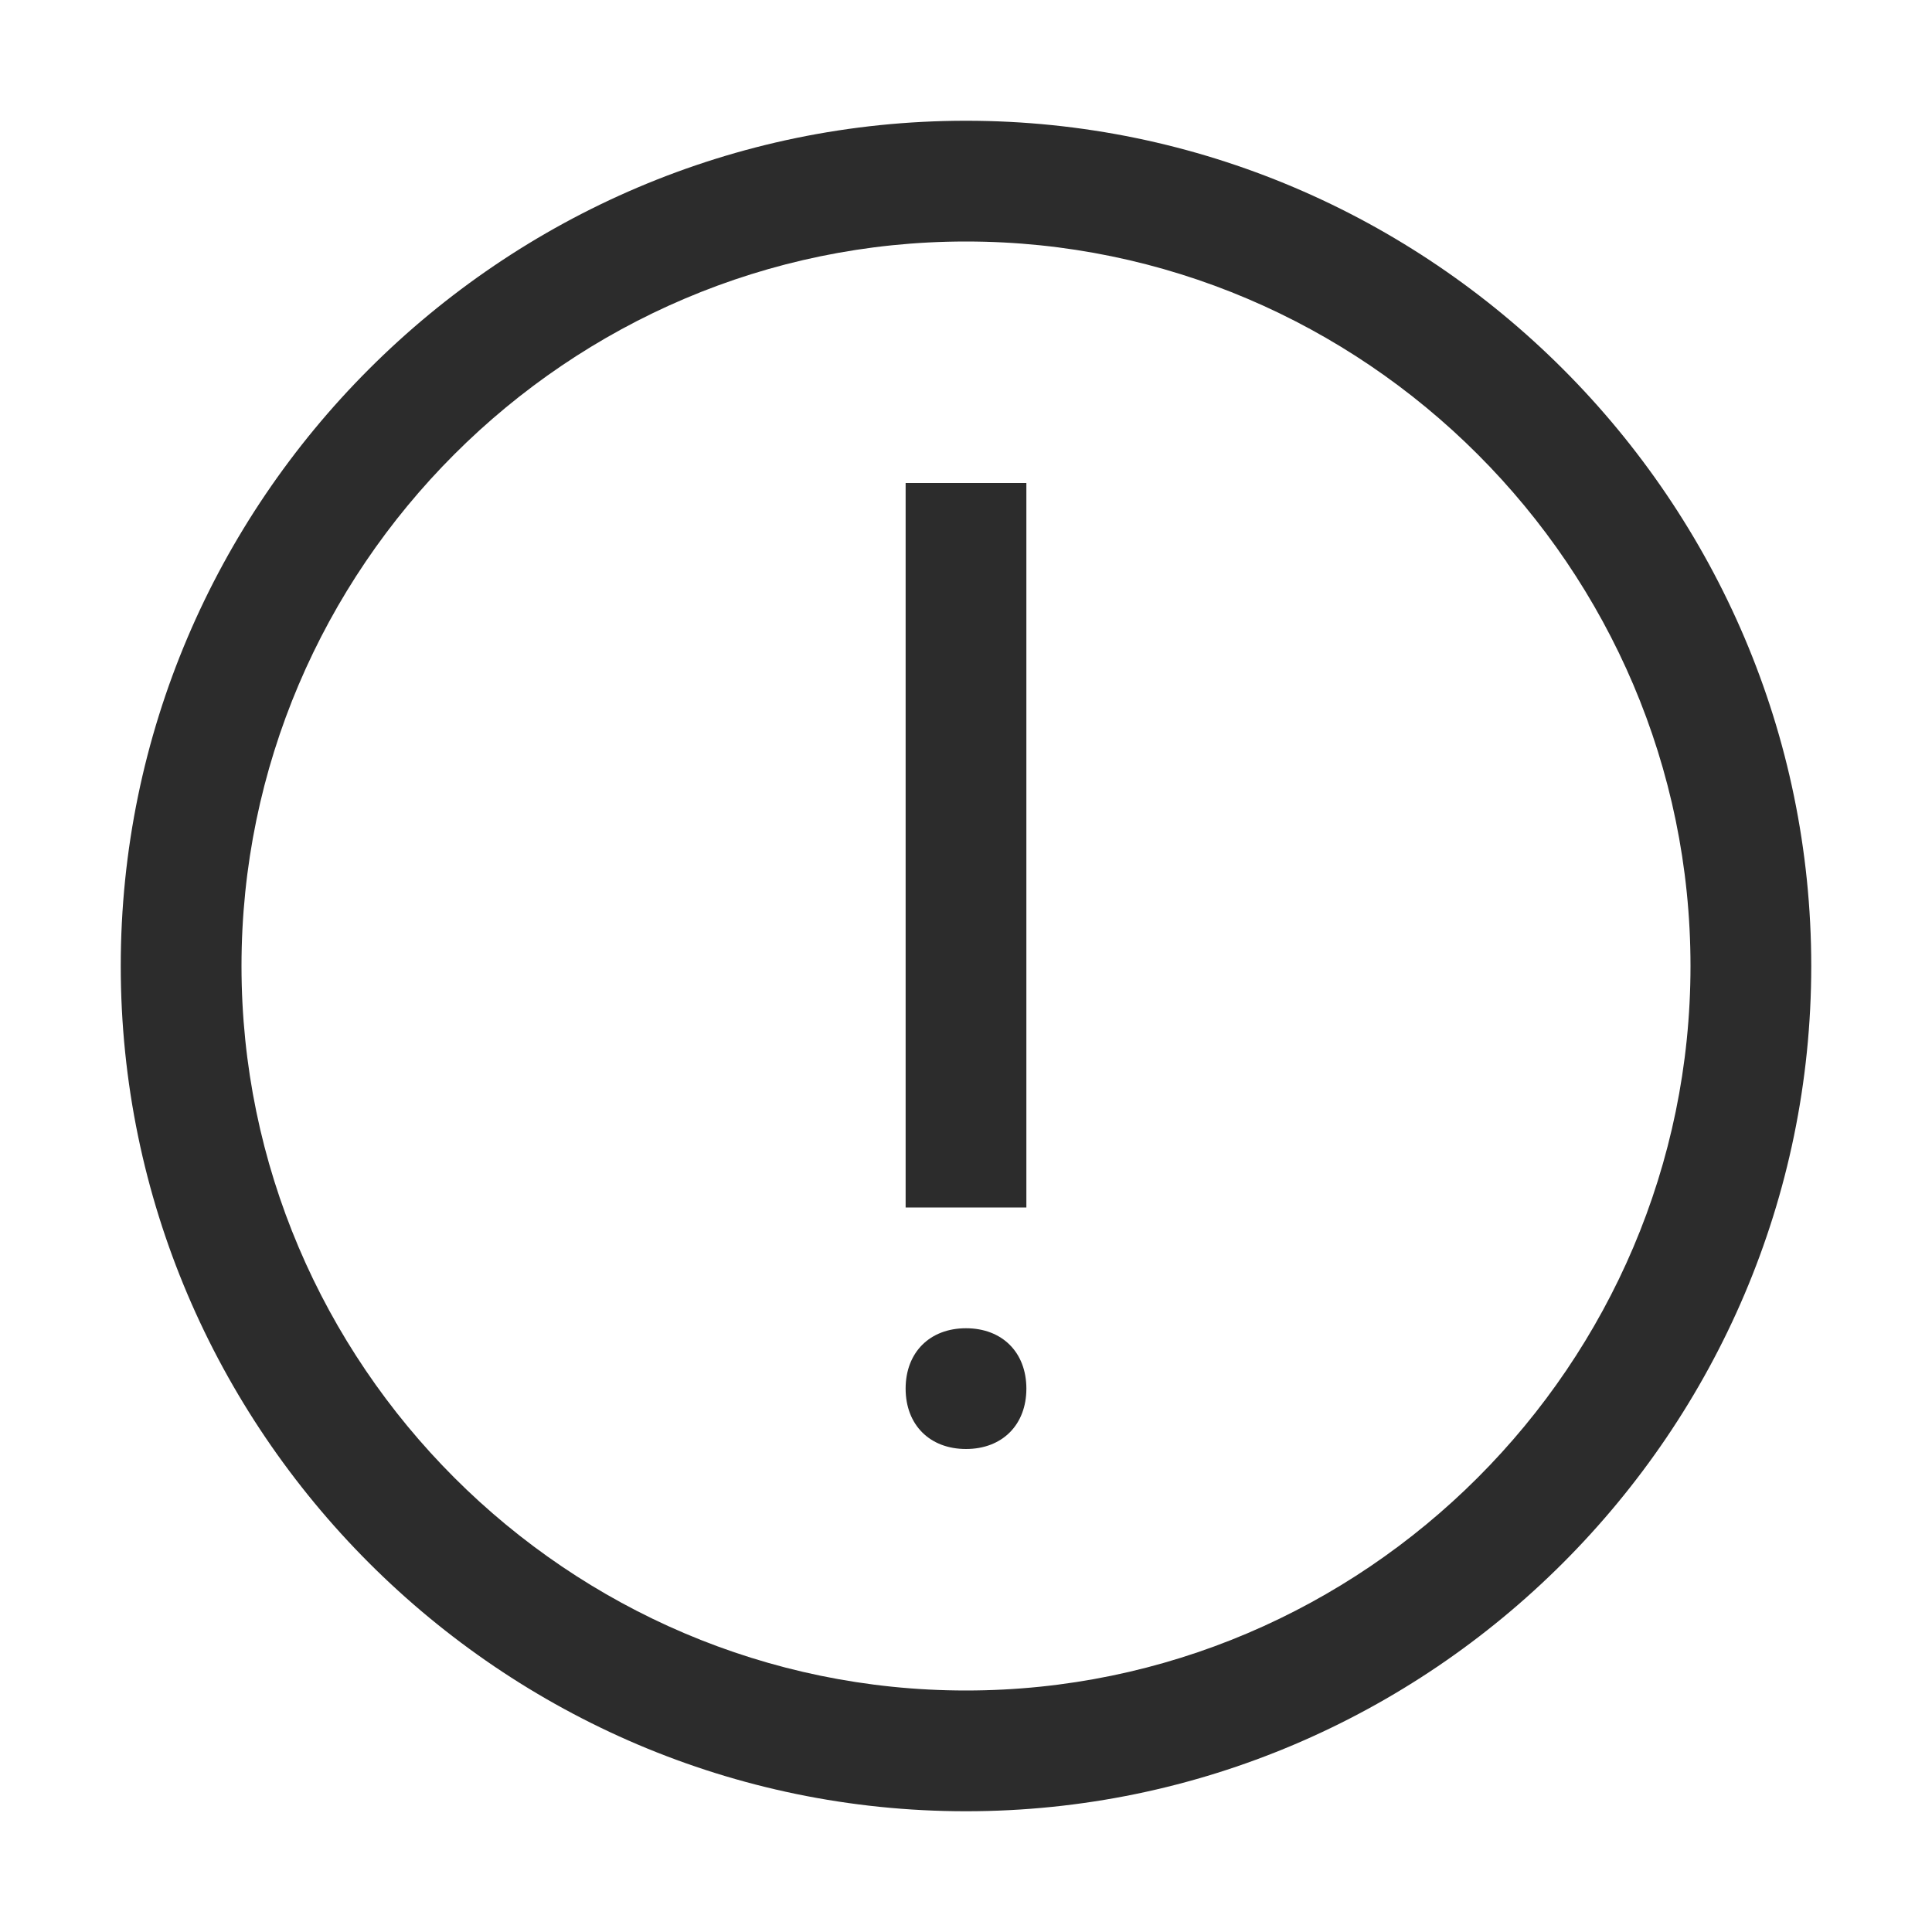
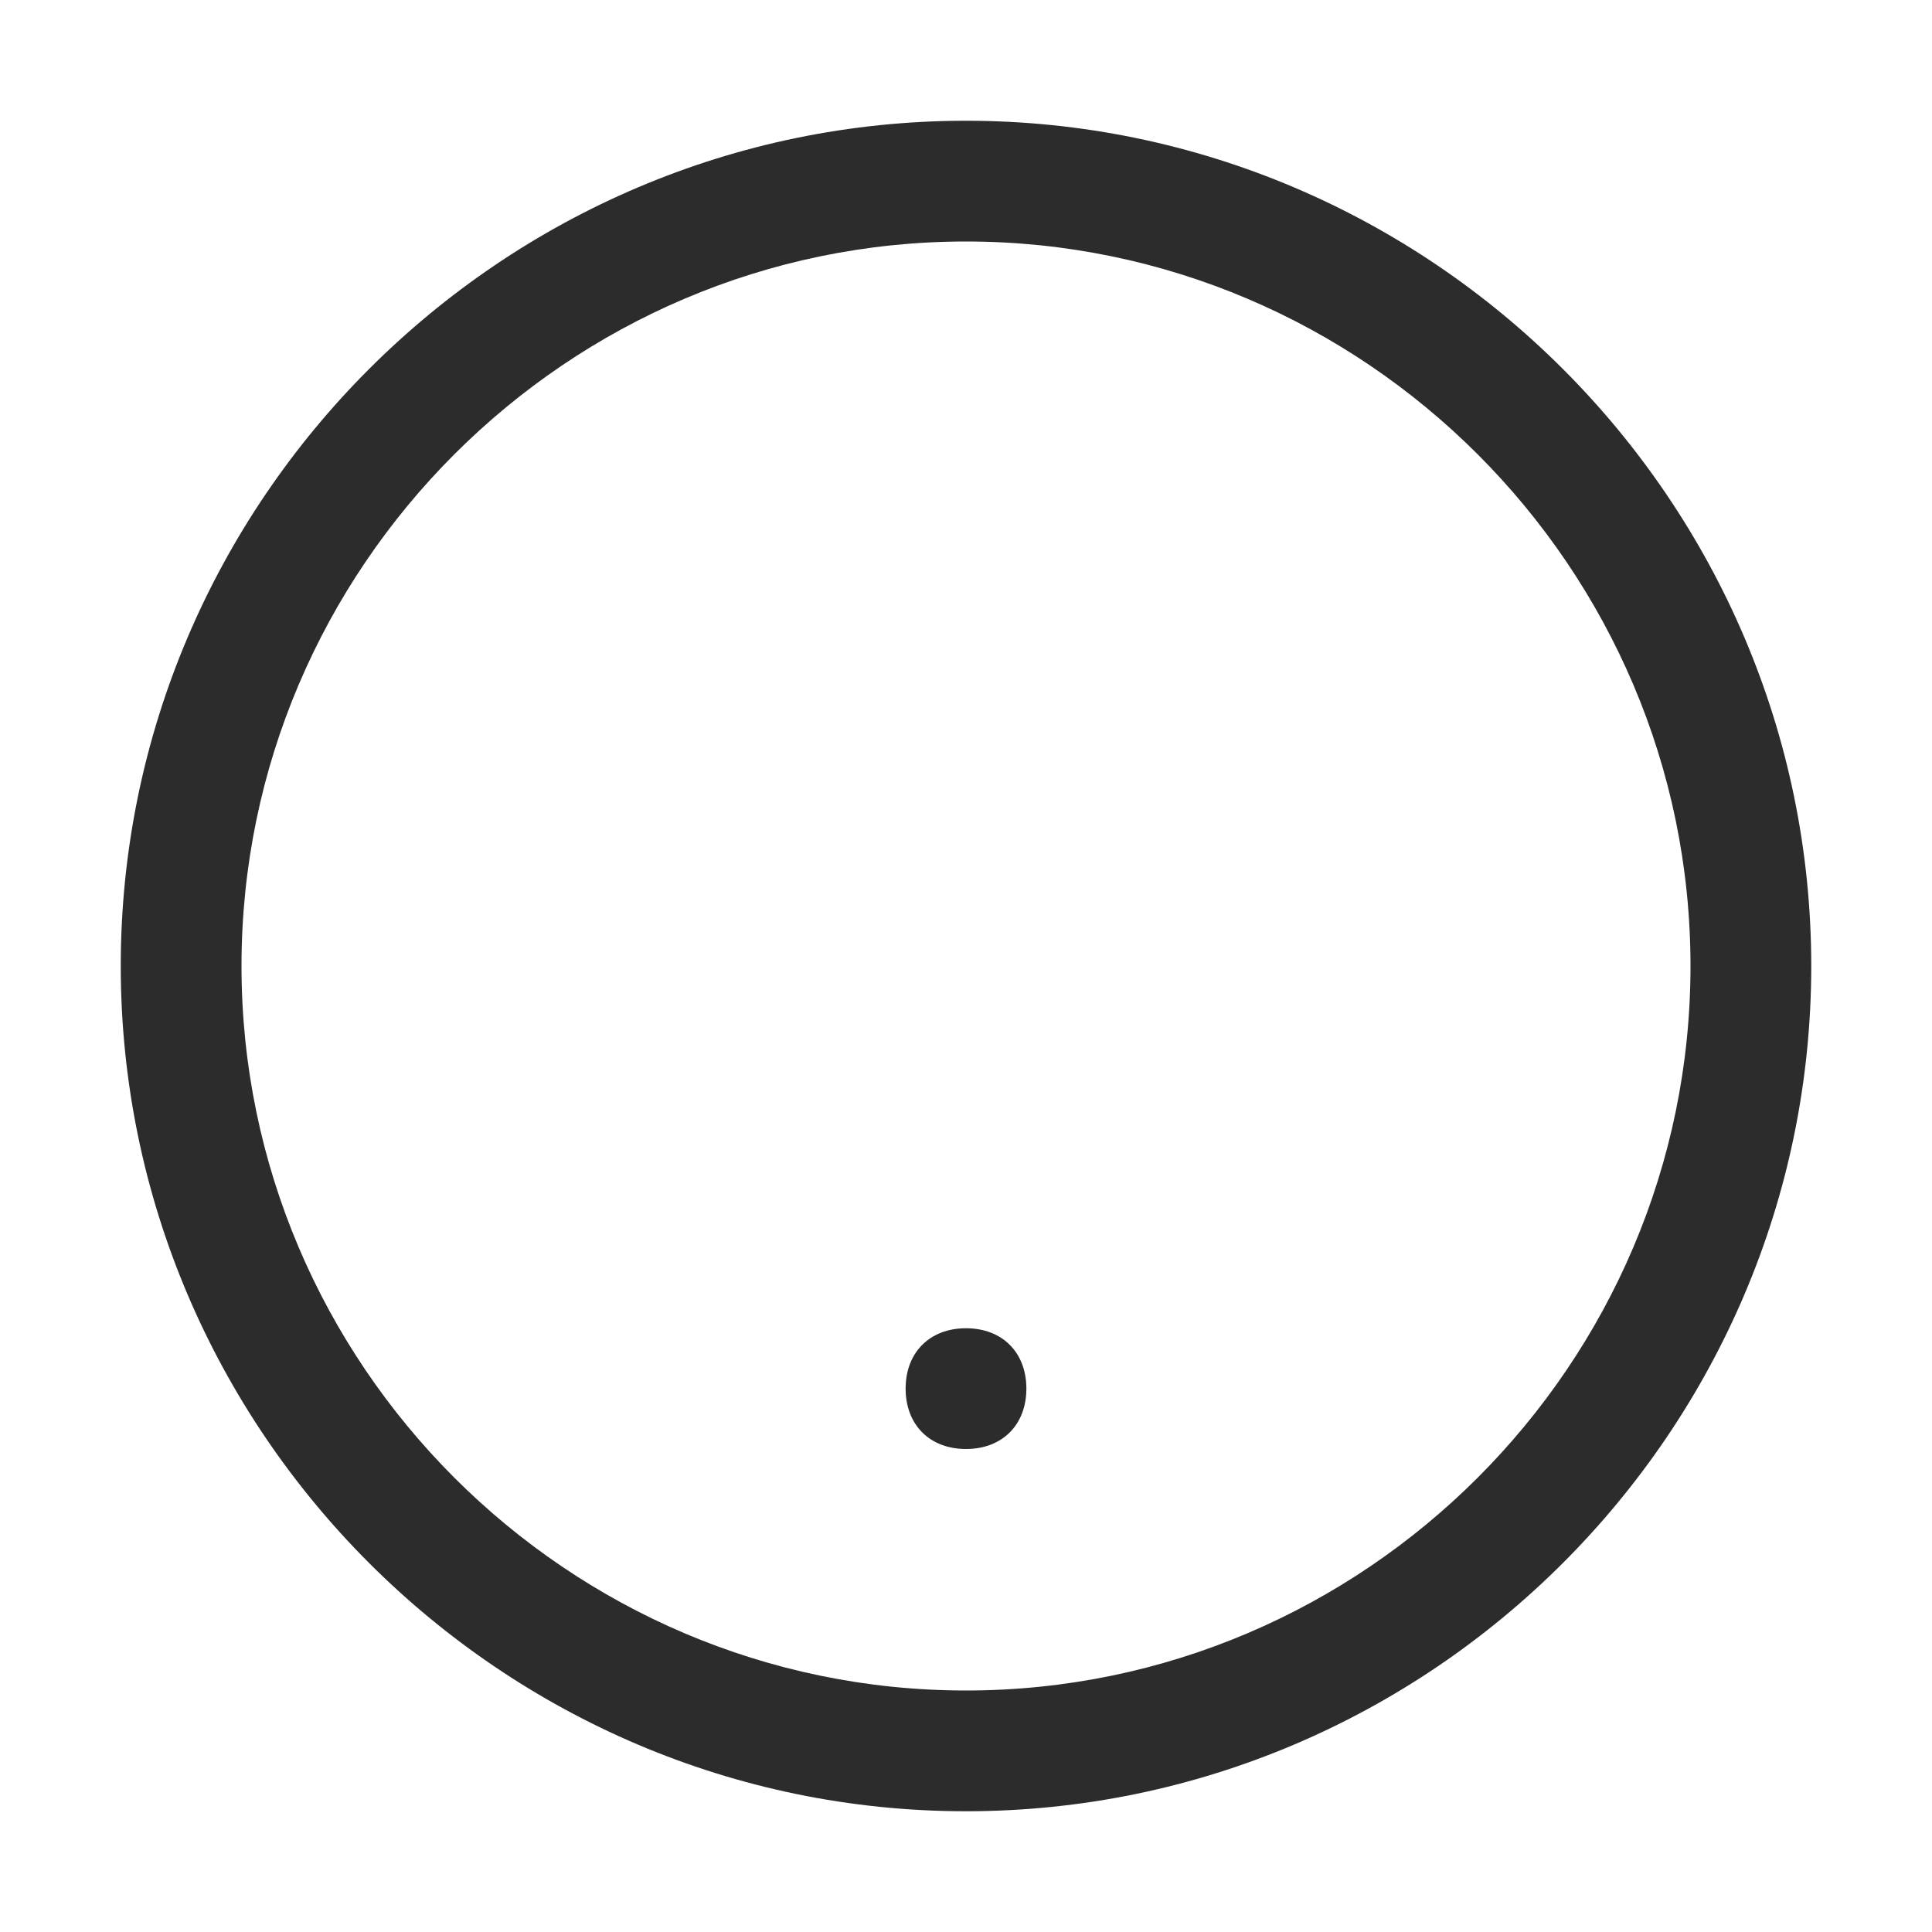
<svg xmlns="http://www.w3.org/2000/svg" version="1.1" id="图层_1" x="0px" y="0px" viewBox="0 0 32 32" style="enable-background:new 0 0 32 32;" xml:space="preserve">
  <style type="text/css">
	.st0{fill:#2C2C2C;}
</style>
  <g>
    <path class="st0" d="M16,4c6.6,0,12,5.4,12,12s-5.4,12-12,12S4,22.6,4,16S9.4,4,16,4 M16,2L16,2C8.3,2,2,8.3,2,16l0,0   c0,7.7,6.3,14,14,14l0,0c7.7,0,14-6.3,14-14l0,0C30,8.3,23.7,2,16,2L16,2z" />
  </g>
  <g>
    <path class="st0" d="M16,22c-0.6,0-1,0.4-1,1s0.4,1,1,1s1-0.4,1-1S16.6,22,16,22L16,22z" />
  </g>
  <g>
-     <polygon class="st0" points="17,8 15,8 15,20 17,20  " />
-   </g>
+     </g>
</svg>